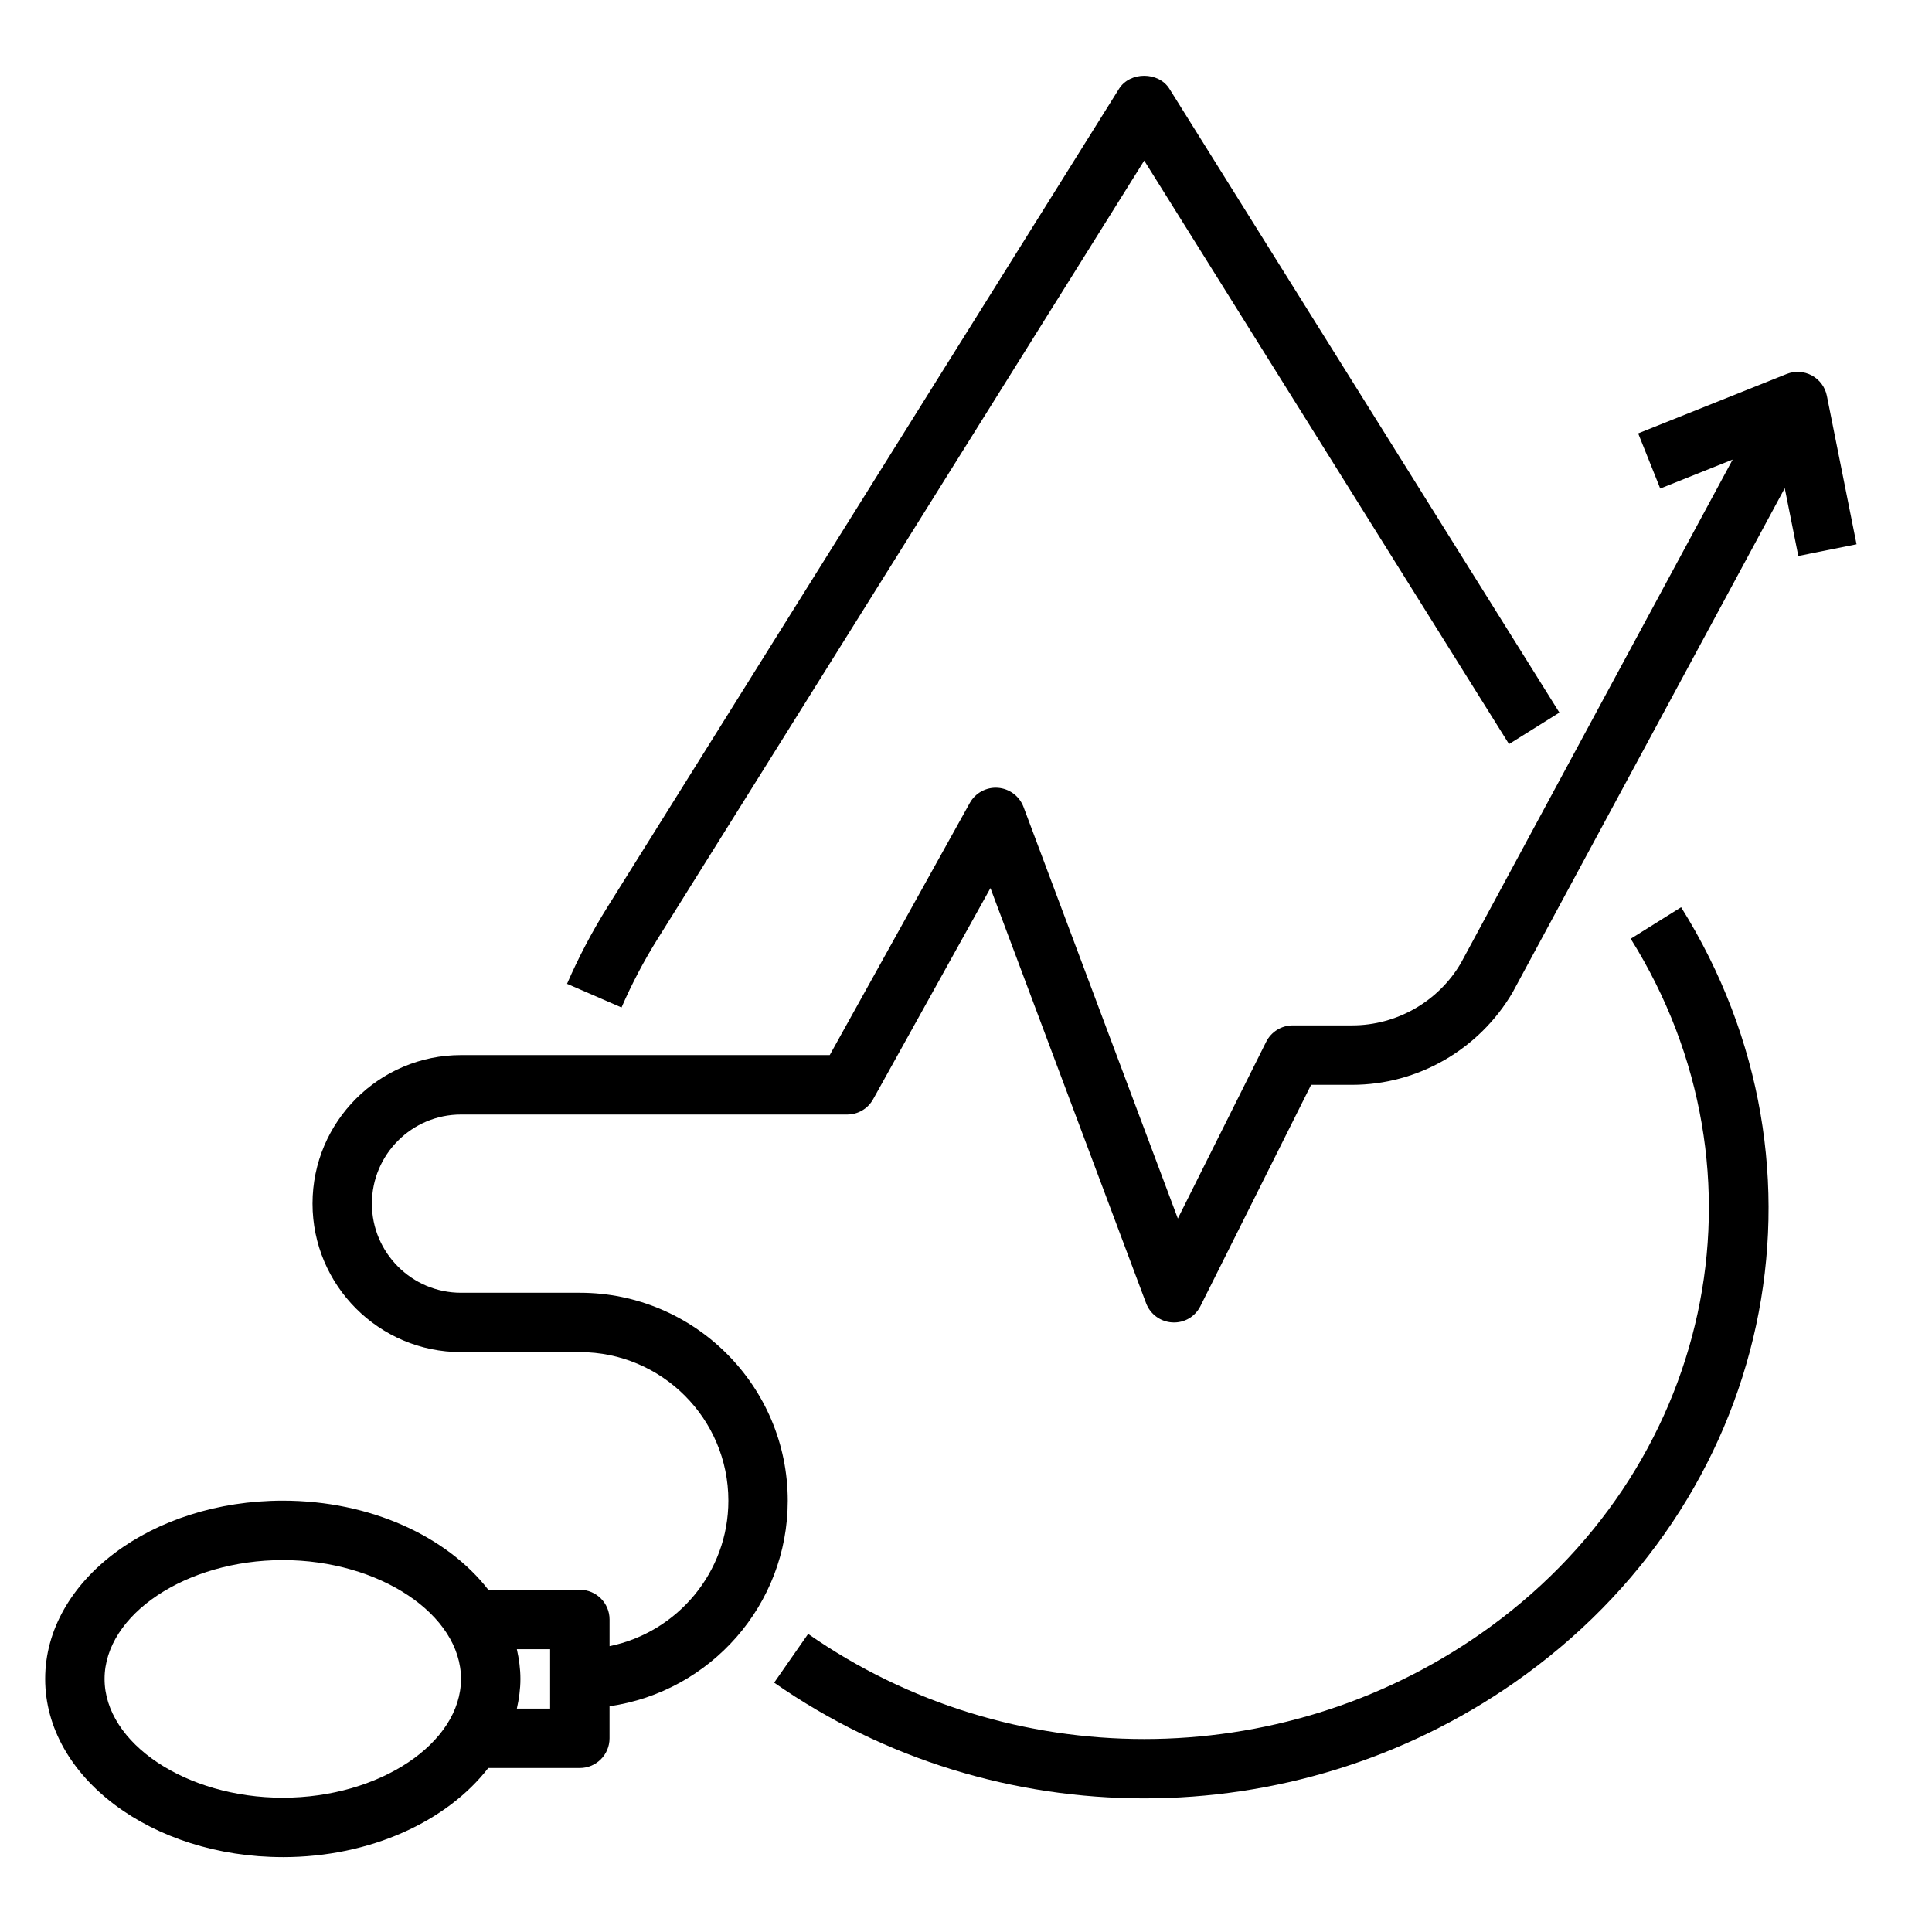
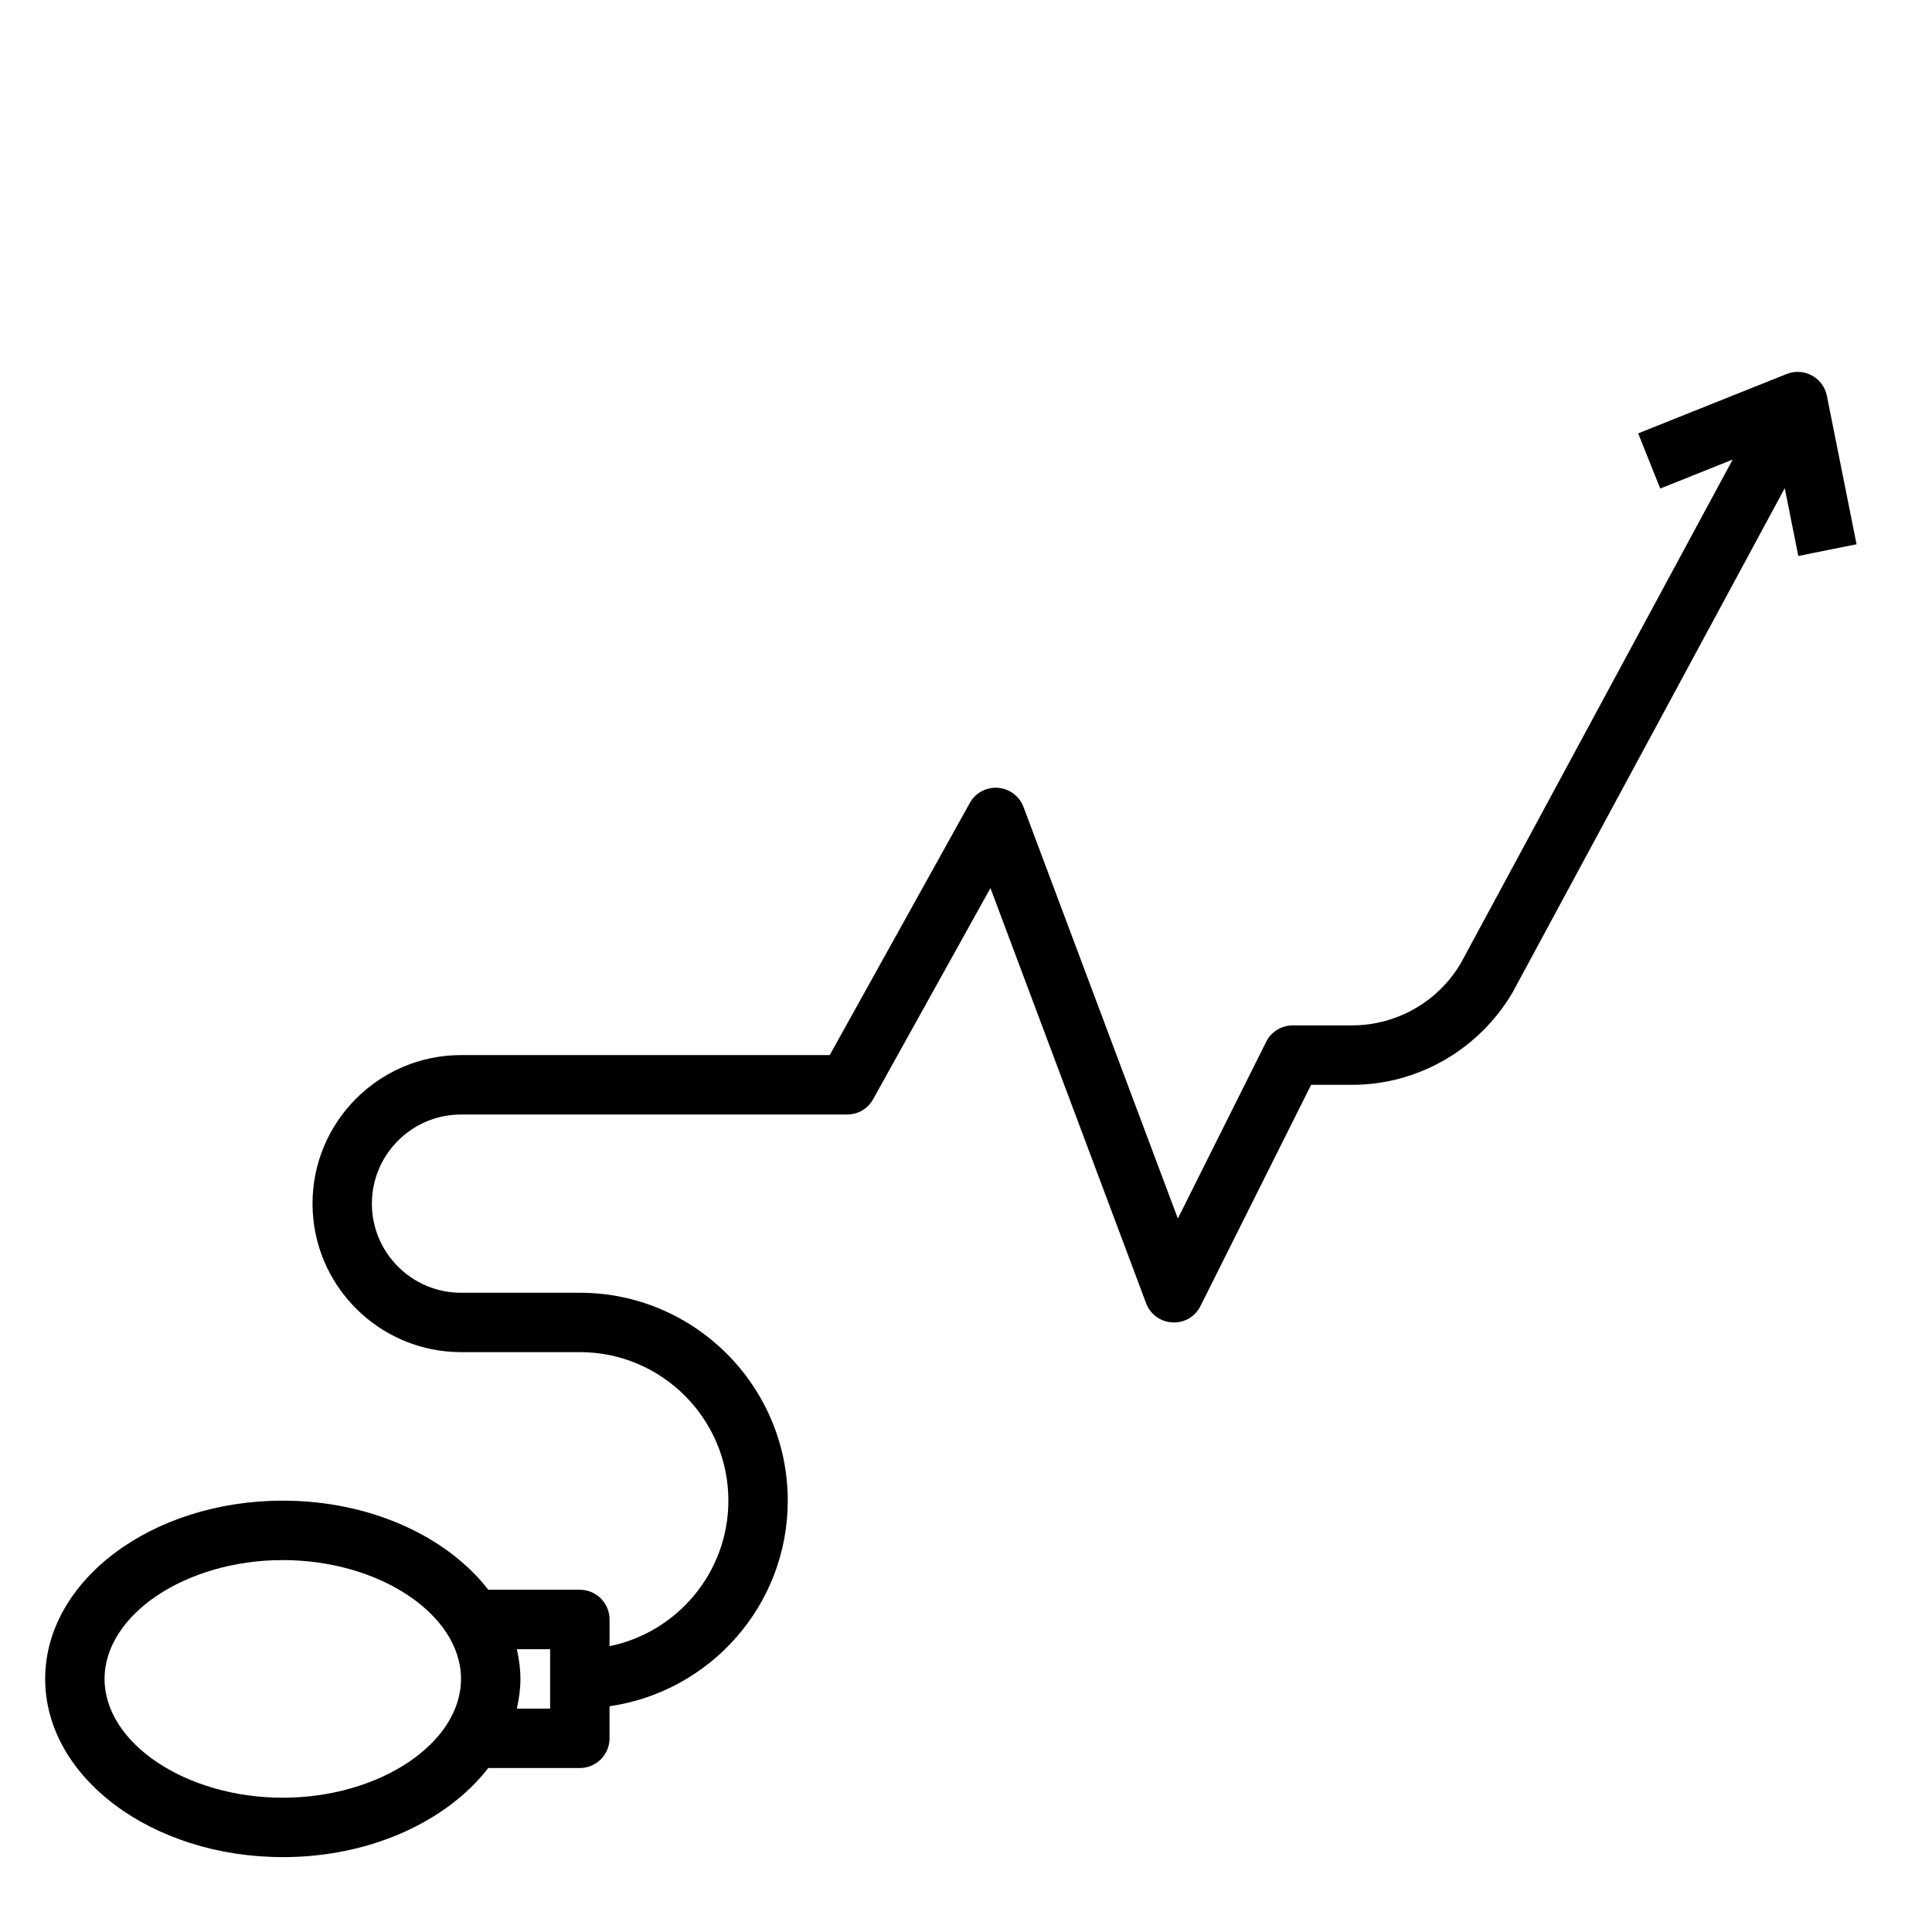
<svg xmlns="http://www.w3.org/2000/svg" fill="#000000" width="800px" height="800px" version="1.1" viewBox="144 144 512 512">
  <g>
-     <path d="m589.51 384.43-13.352 8.352c38.832 62.109 21.695 141.31-39.855 184.22-53.277 37.148-124.87 37.148-178.14 0l-9.004 12.918c29.332 20.461 63.699 30.668 98.07 30.668s68.746-10.227 98.07-30.668c68.566-47.789 87.574-136.14 44.215-205.49z" />
-     <path d="m318.3 392.78 128.93-206.22 96.676 154.63 13.352-8.352-103.35-165.31c-2.883-4.598-10.469-4.598-13.352 0l-135.6 216.89c-4.07 6.512-7.66 13.336-10.684 20.301l14.438 6.273c2.715-6.246 5.941-12.379 9.594-18.219z" />
    <path d="m218.94 636.16c23.246 0 43.547-9.523 54.457-23.617h24.266c4.344 0 7.871-3.519 7.871-7.871v-8.5c26.664-3.84 47.23-26.773 47.23-54.473 0-30.379-24.719-55.105-55.105-55.105h-31.488c-13.02 0-23.617-10.598-23.617-23.617 0-13.02 10.598-23.617 23.617-23.617h102.34c2.859 0 5.496-1.551 6.879-4.055l31.086-55.953 41.25 110.01c1.102 2.93 3.832 4.93 6.957 5.094 3.203 0.18 6.055-1.543 7.453-4.344l29.324-58.625h10.879c17.352 0 33.582-9.289 42.516-24.488l72.125-133.63 3.59 17.965 15.438-3.094-7.871-39.359c-0.457-2.289-1.914-4.258-3.969-5.375-2.055-1.117-4.512-1.266-6.676-0.395l-39.359 15.742 5.848 14.617 19.191-7.676-72.035 133.46c-5.969 10.172-17.004 16.484-28.797 16.484h-15.742c-2.984 0-5.707 1.684-7.047 4.352l-23.41 46.832-40.895-109.06c-1.078-2.867-3.731-4.856-6.785-5.086-3.039-0.234-5.977 1.34-7.461 4.031l-37.113 66.801h-97.707c-21.703 0-39.359 17.656-39.359 39.359s17.656 39.359 39.359 39.359h31.488c21.703 0 39.359 17.656 39.359 39.359 0 19.004-13.547 34.906-31.488 38.566v-7.074c0-4.352-3.527-7.871-7.871-7.871h-24.262c-10.91-14.09-31.203-23.617-54.457-23.617-34.723 0-62.977 21.184-62.977 47.23-0.004 26.051 28.25 47.234 62.973 47.234zm70.848-55.105v15.742h-8.816c0.574-2.566 0.945-5.188 0.945-7.871 0-2.684-0.371-5.305-0.945-7.871zm-70.848-23.617c25.602 0 47.23 14.422 47.23 31.488 0 17.066-21.633 31.488-47.23 31.488-25.602 0-47.23-14.422-47.23-31.488 0-17.066 21.633-31.488 47.23-31.488z" />
  </g>
</svg>